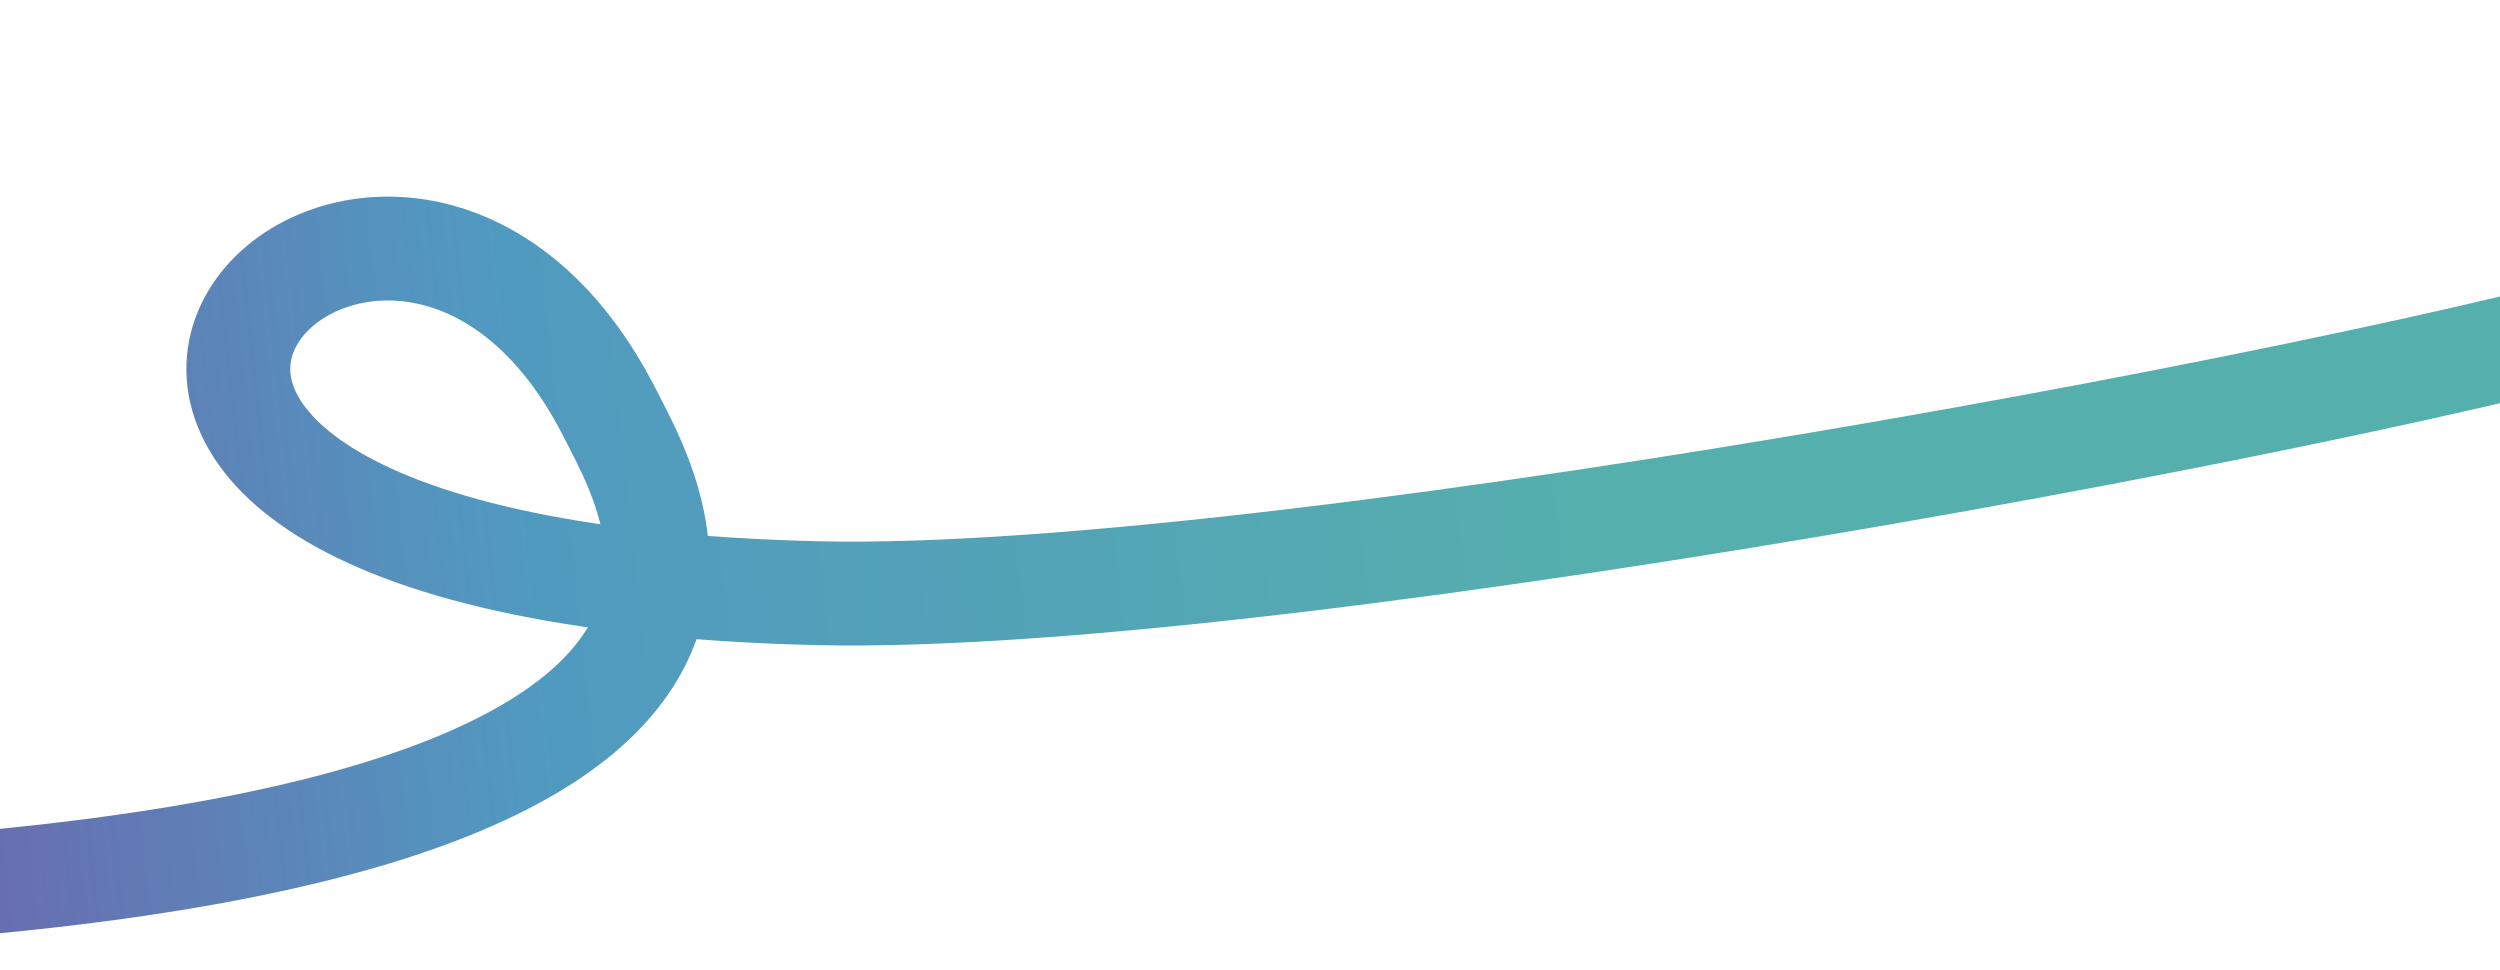
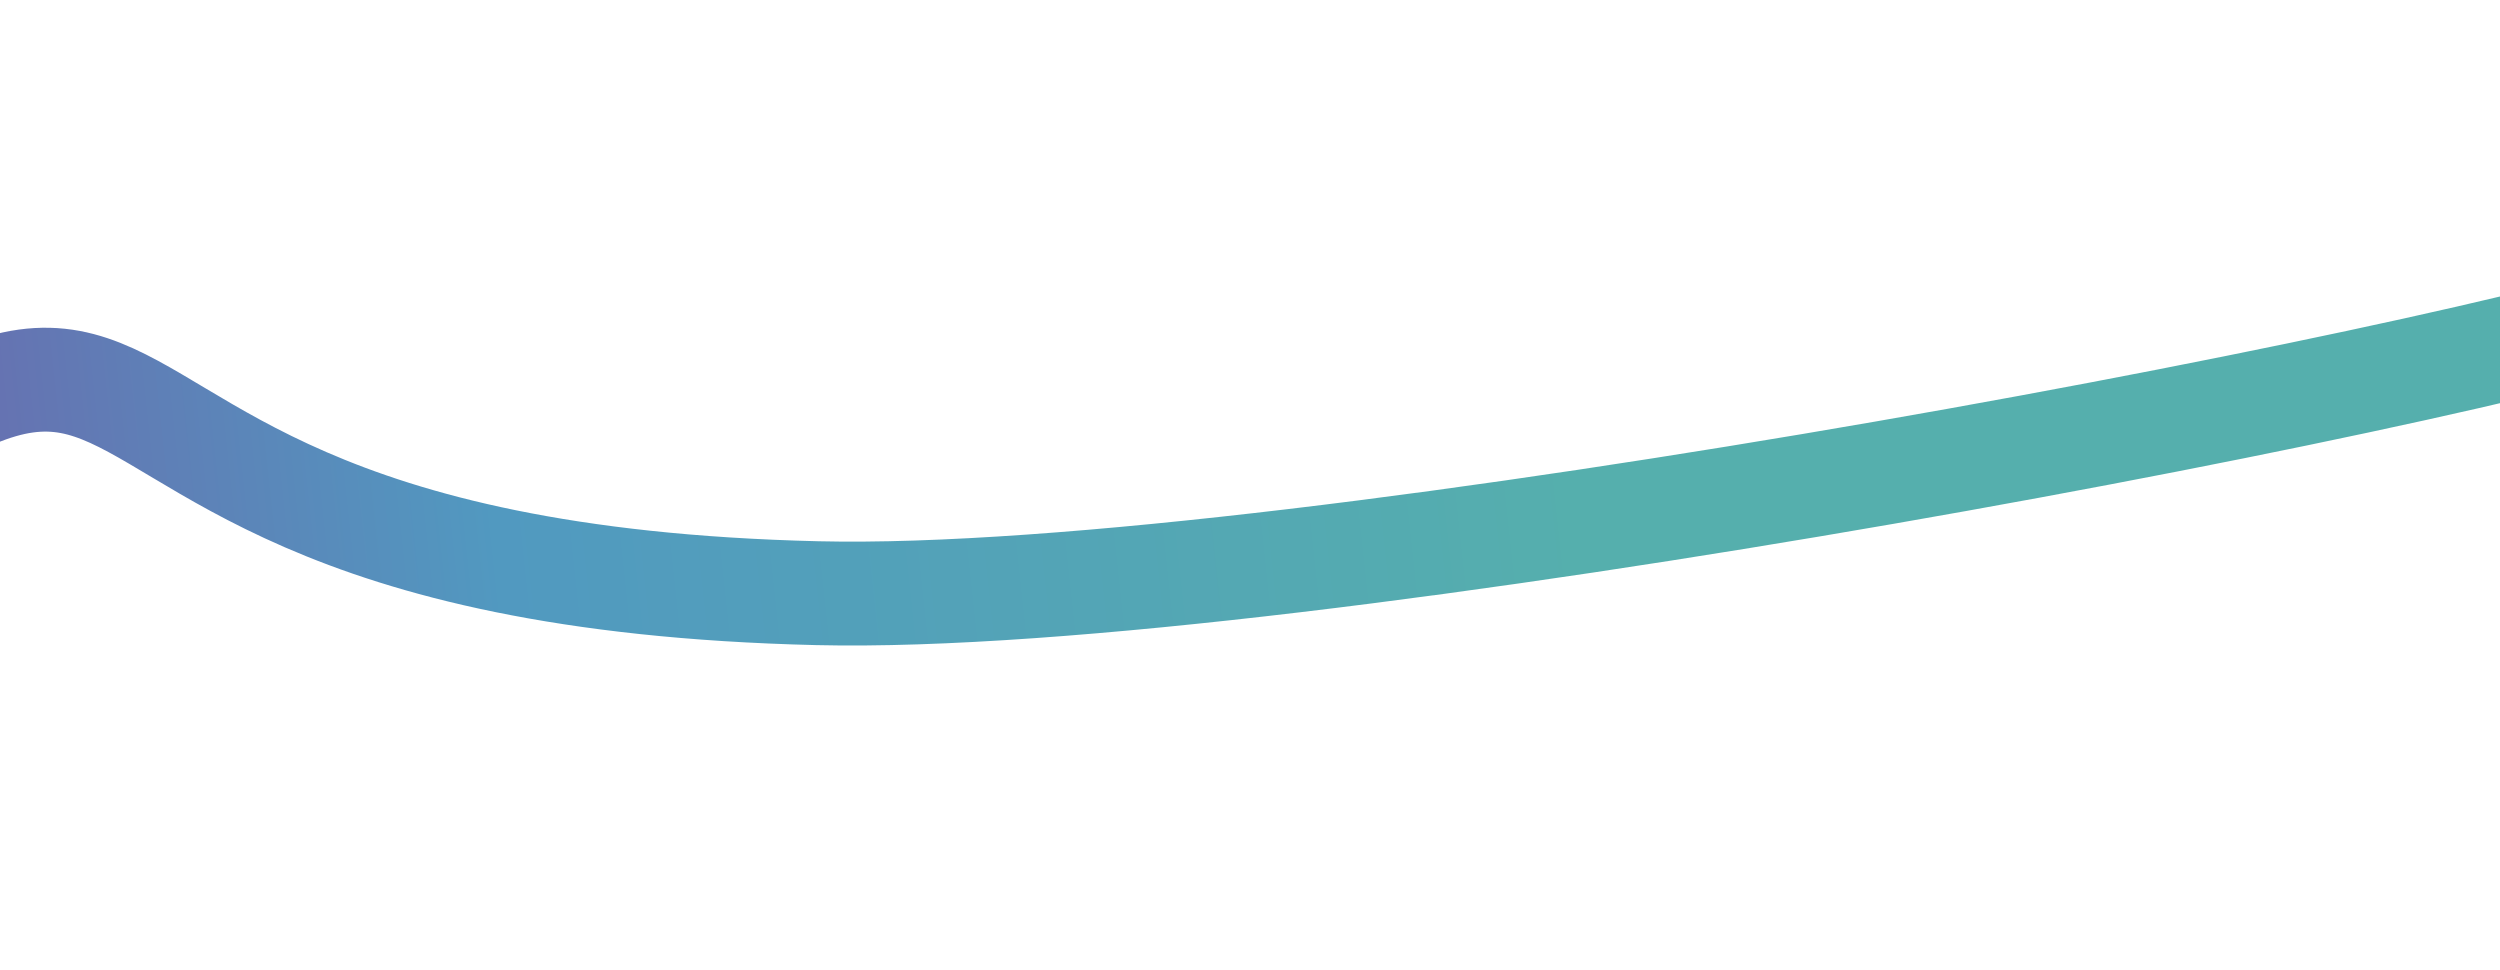
<svg xmlns="http://www.w3.org/2000/svg" width="361" height="140" viewBox="0 0 361 140" fill="none">
-   <path d="M-93.418 130.096C-79.79 84.433 -145.414 129.177 -93.417 130.096C131.588 134.072 96.04 75.35 88.06 59.654C55.24 -4.912 -28.415 82.178 118.024 85.656C187.728 87.312 368.058 52.164 391.407 41.989" stroke="url(#paint0_linear_185_5029)" stroke-width="15" stroke-linecap="round" />
+   <path d="M-93.418 130.096C-79.79 84.433 -145.414 129.177 -93.417 130.096C55.24 -4.912 -28.415 82.178 118.024 85.656C187.728 87.312 368.058 52.164 391.407 41.989" stroke="url(#paint0_linear_185_5029)" stroke-width="15" stroke-linecap="round" />
  <defs>
    <linearGradient id="paint0_linear_185_5029" x1="-116.355" y1="97.864" x2="226.884" y2="60.793" gradientUnits="userSpaceOnUse">
      <stop offset="0.279" stop-color="#6C66AD" />
      <stop offset="0.548" stop-color="#5199C0" />
      <stop offset="1" stop-color="#55AFAD" />
    </linearGradient>
  </defs>
</svg>